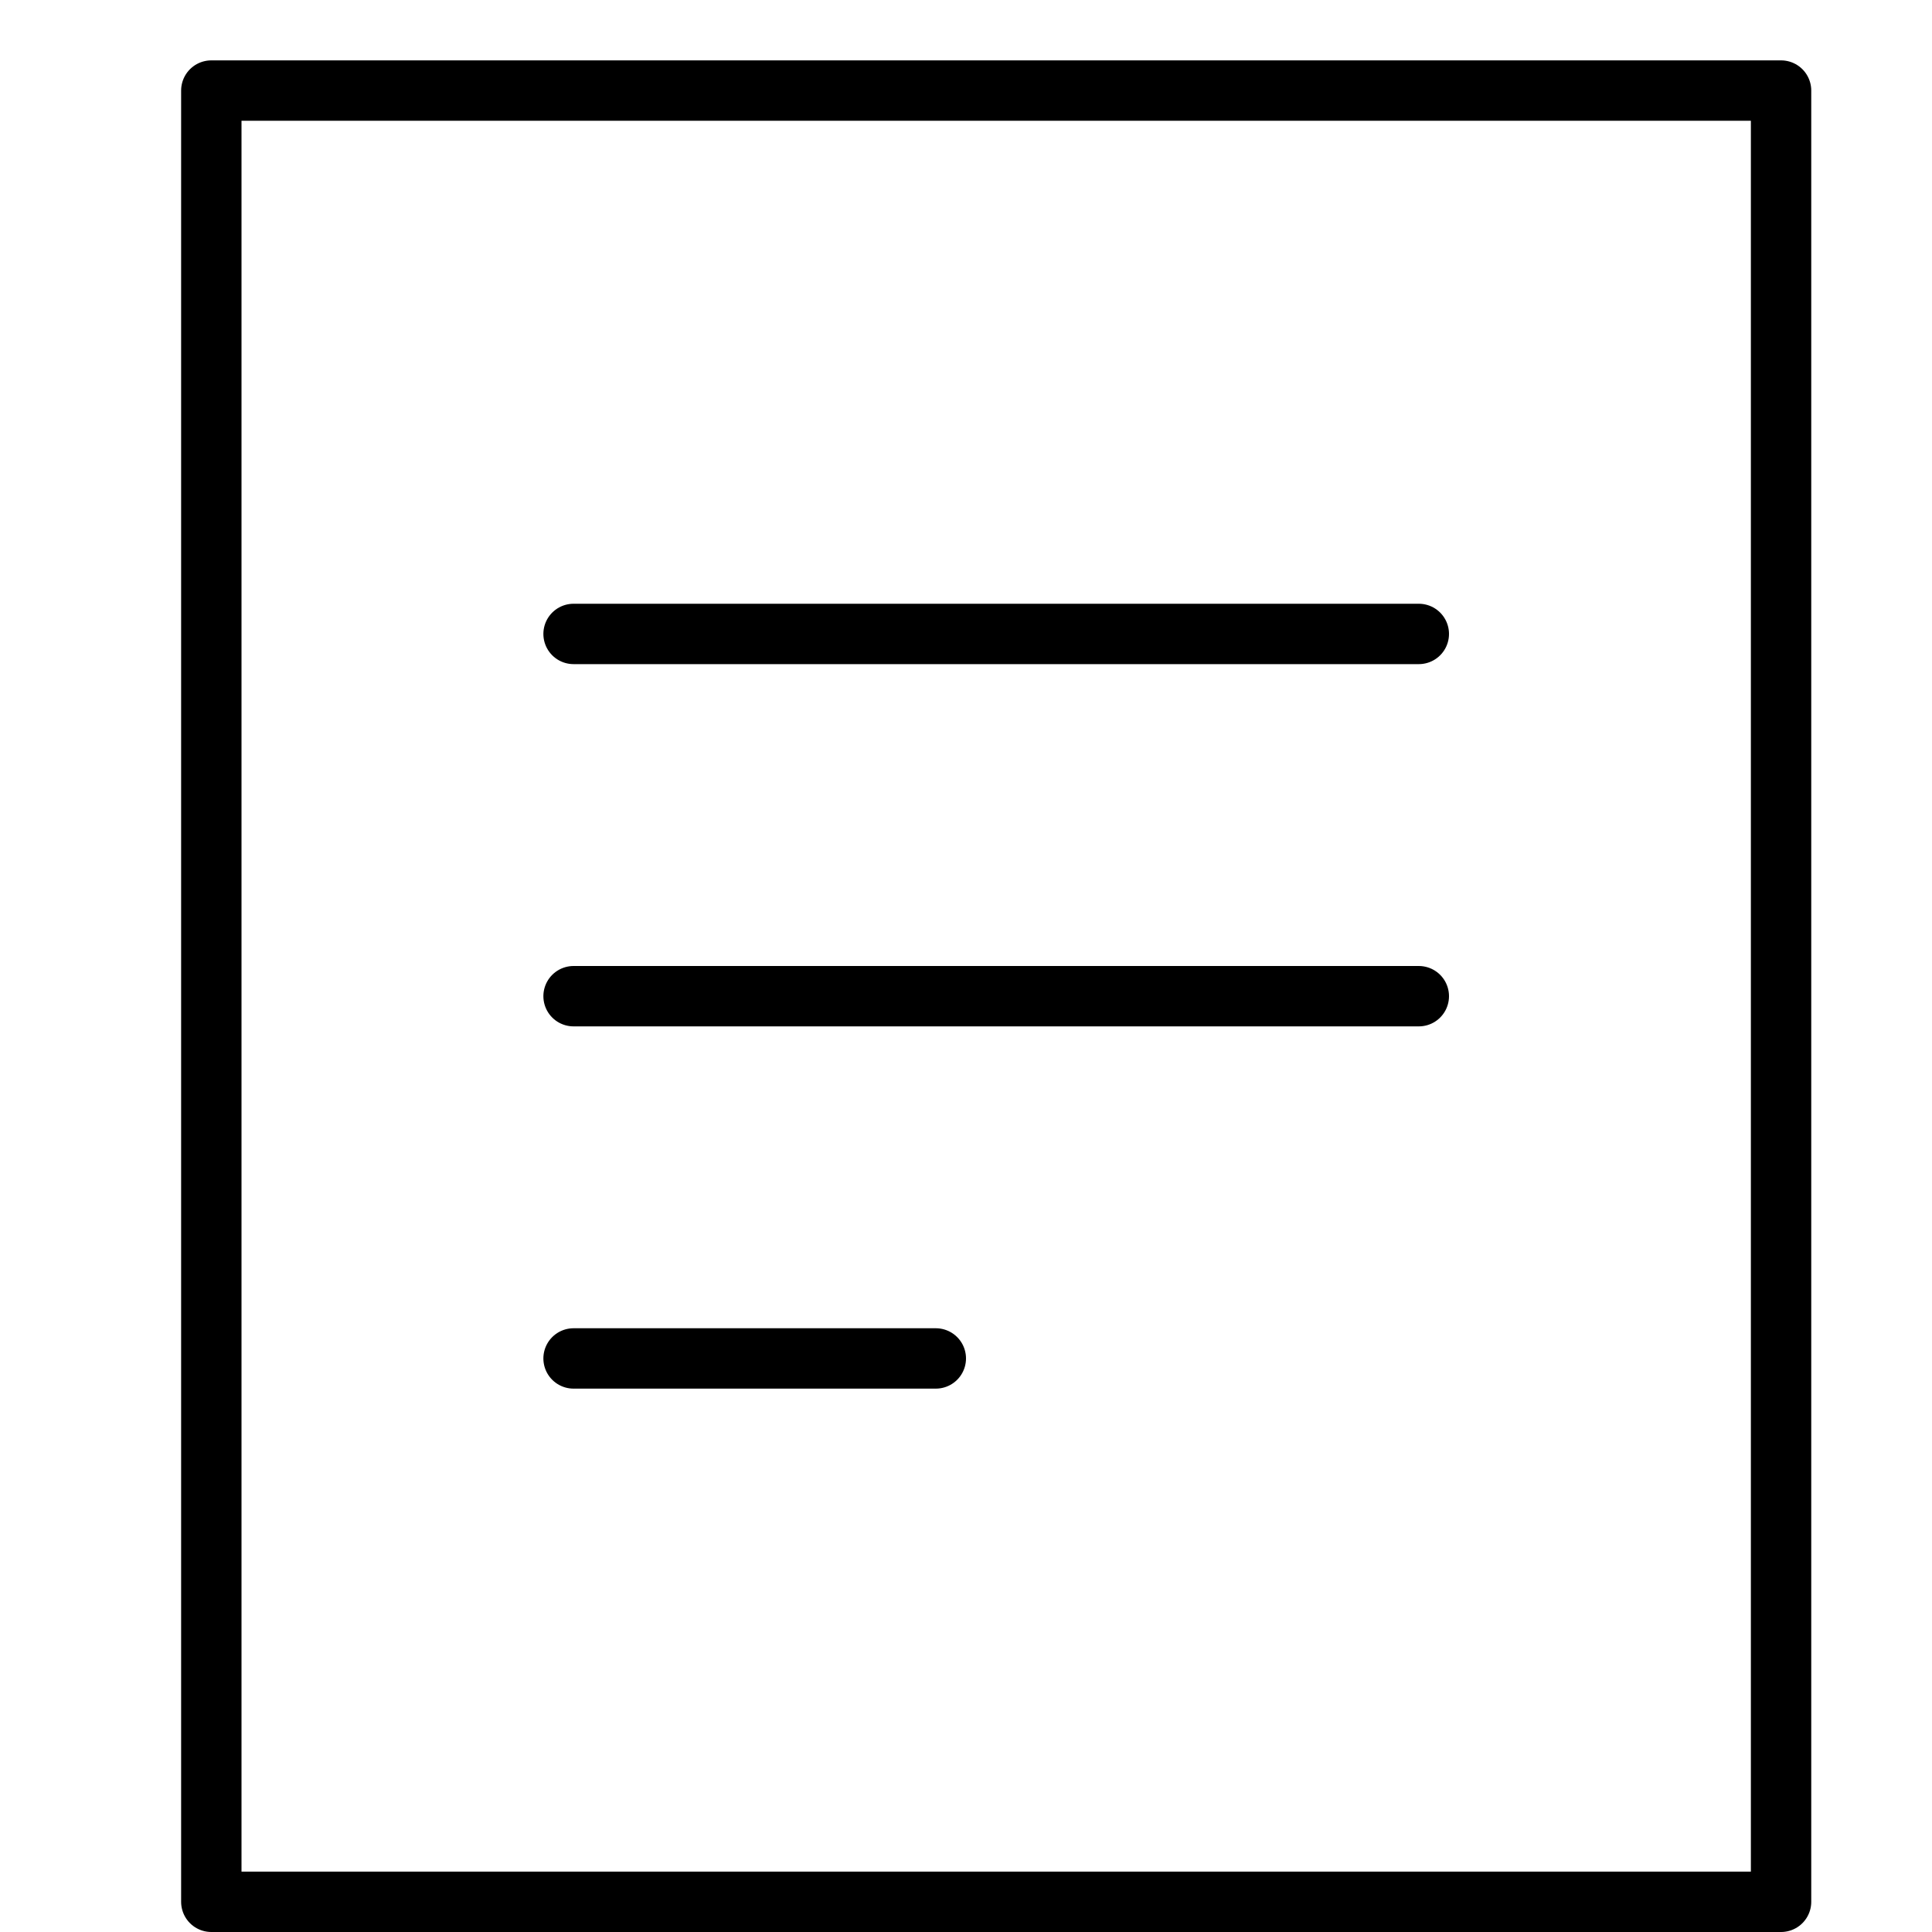
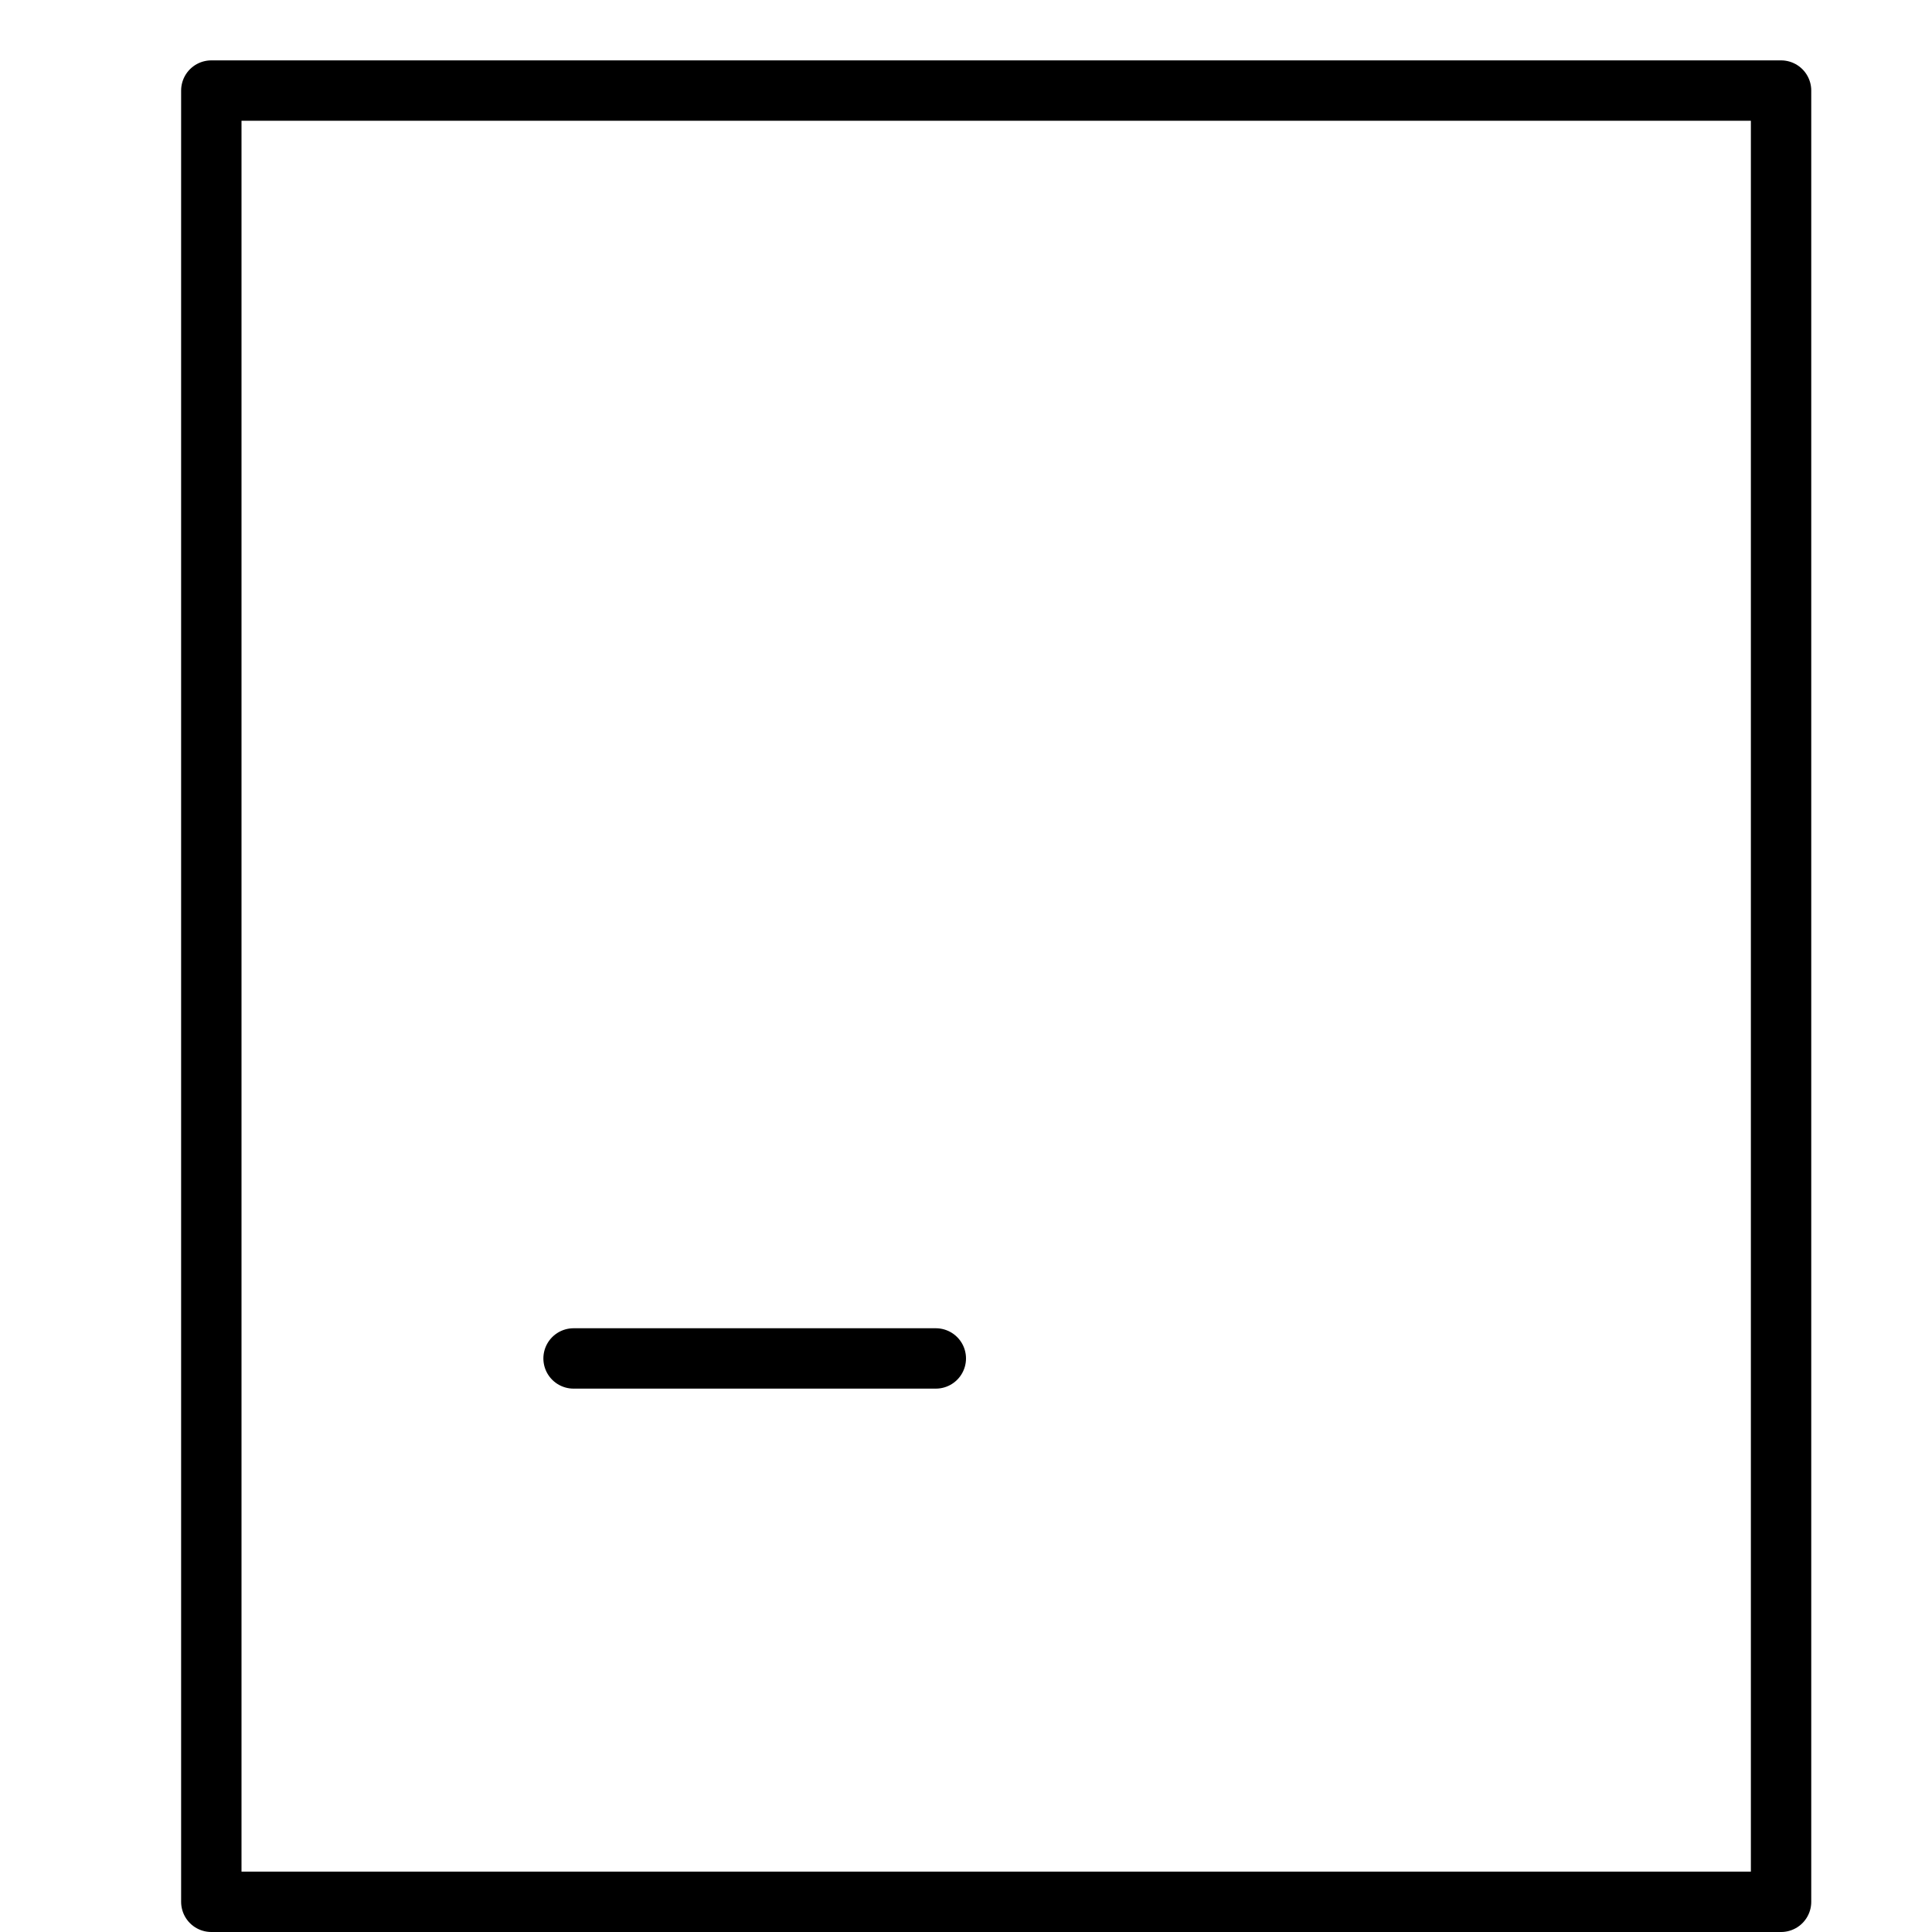
<svg xmlns="http://www.w3.org/2000/svg" viewBox="0 0 32 32">
  <title>document</title>
  <g stroke-linecap="round" stroke-width="1" fill="none" stroke="#000000" stroke-linejoin="round" class="nc-icon-wrapper" transform="translate(0.5 0.5)">
-     <line x1="9" y1="10" x2="23" y2="10" stroke="#000000" />
-     <line x1="9" y1="16" x2="23" y2="16" stroke="#000000" />
    <line x1="9" y1="22" x2="15" y2="22" stroke="#000000" />
    <rect x="3" y="1" width="26" height="30" />
  </g>
</svg>